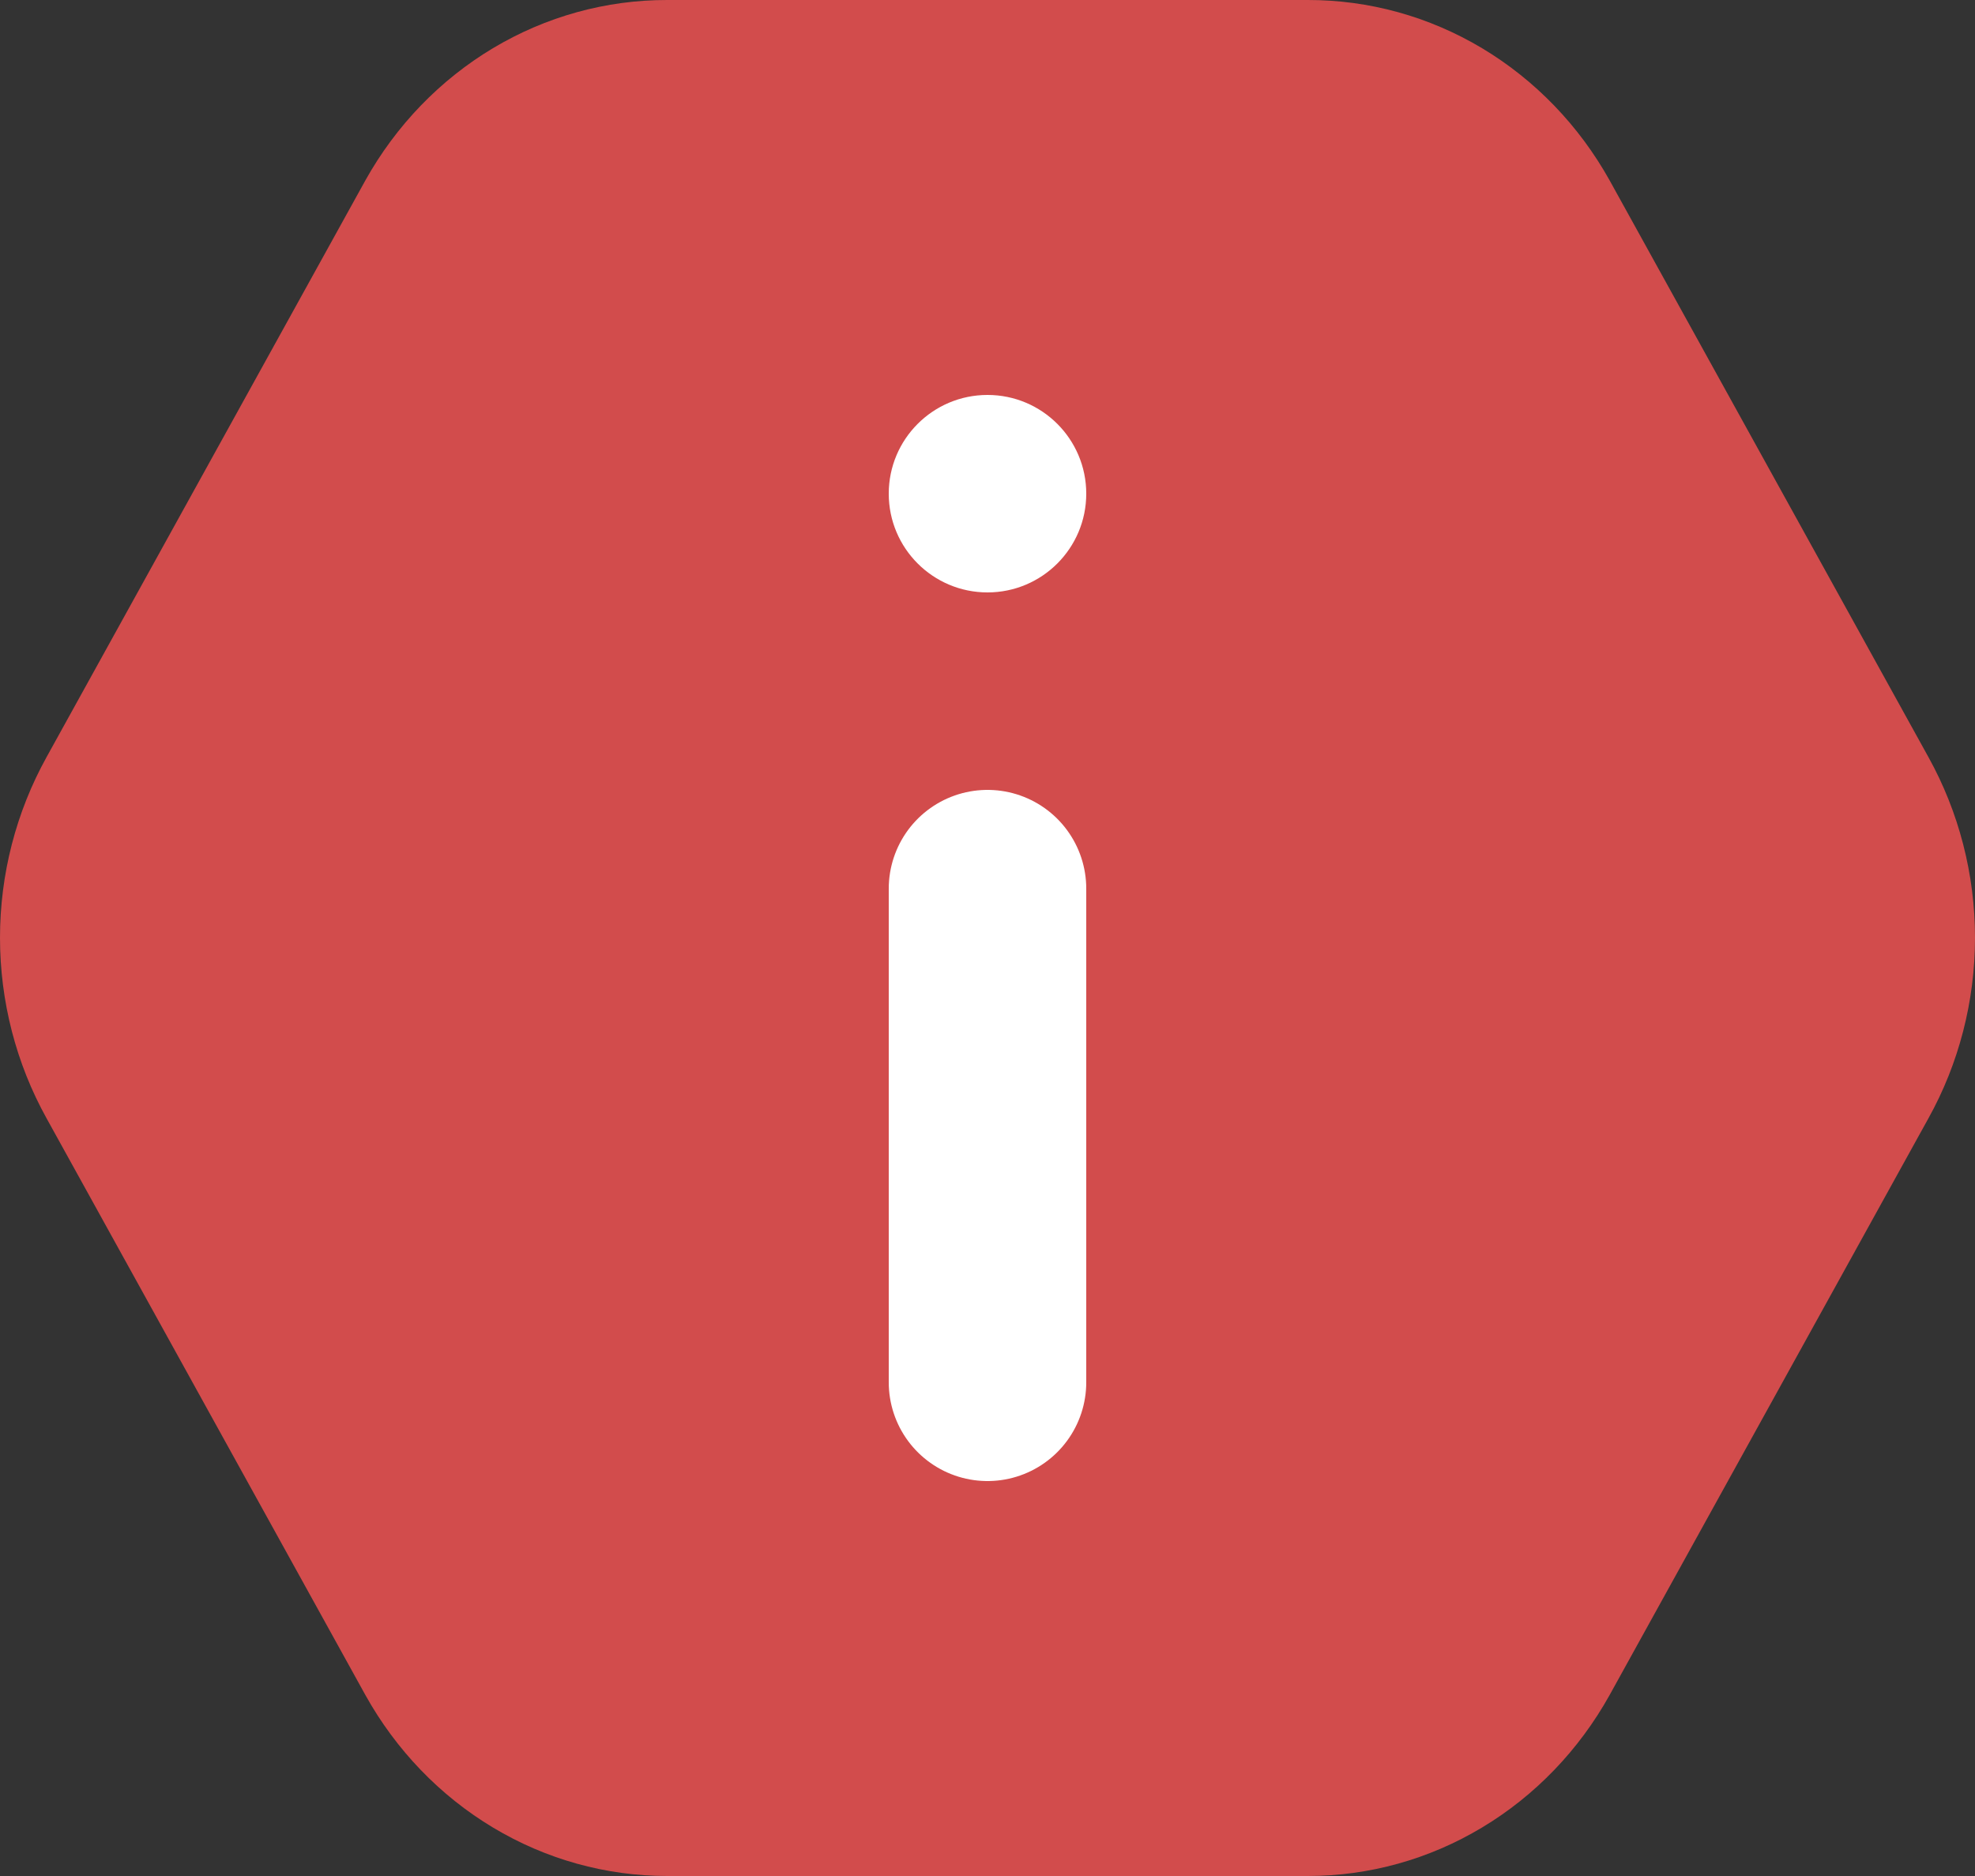
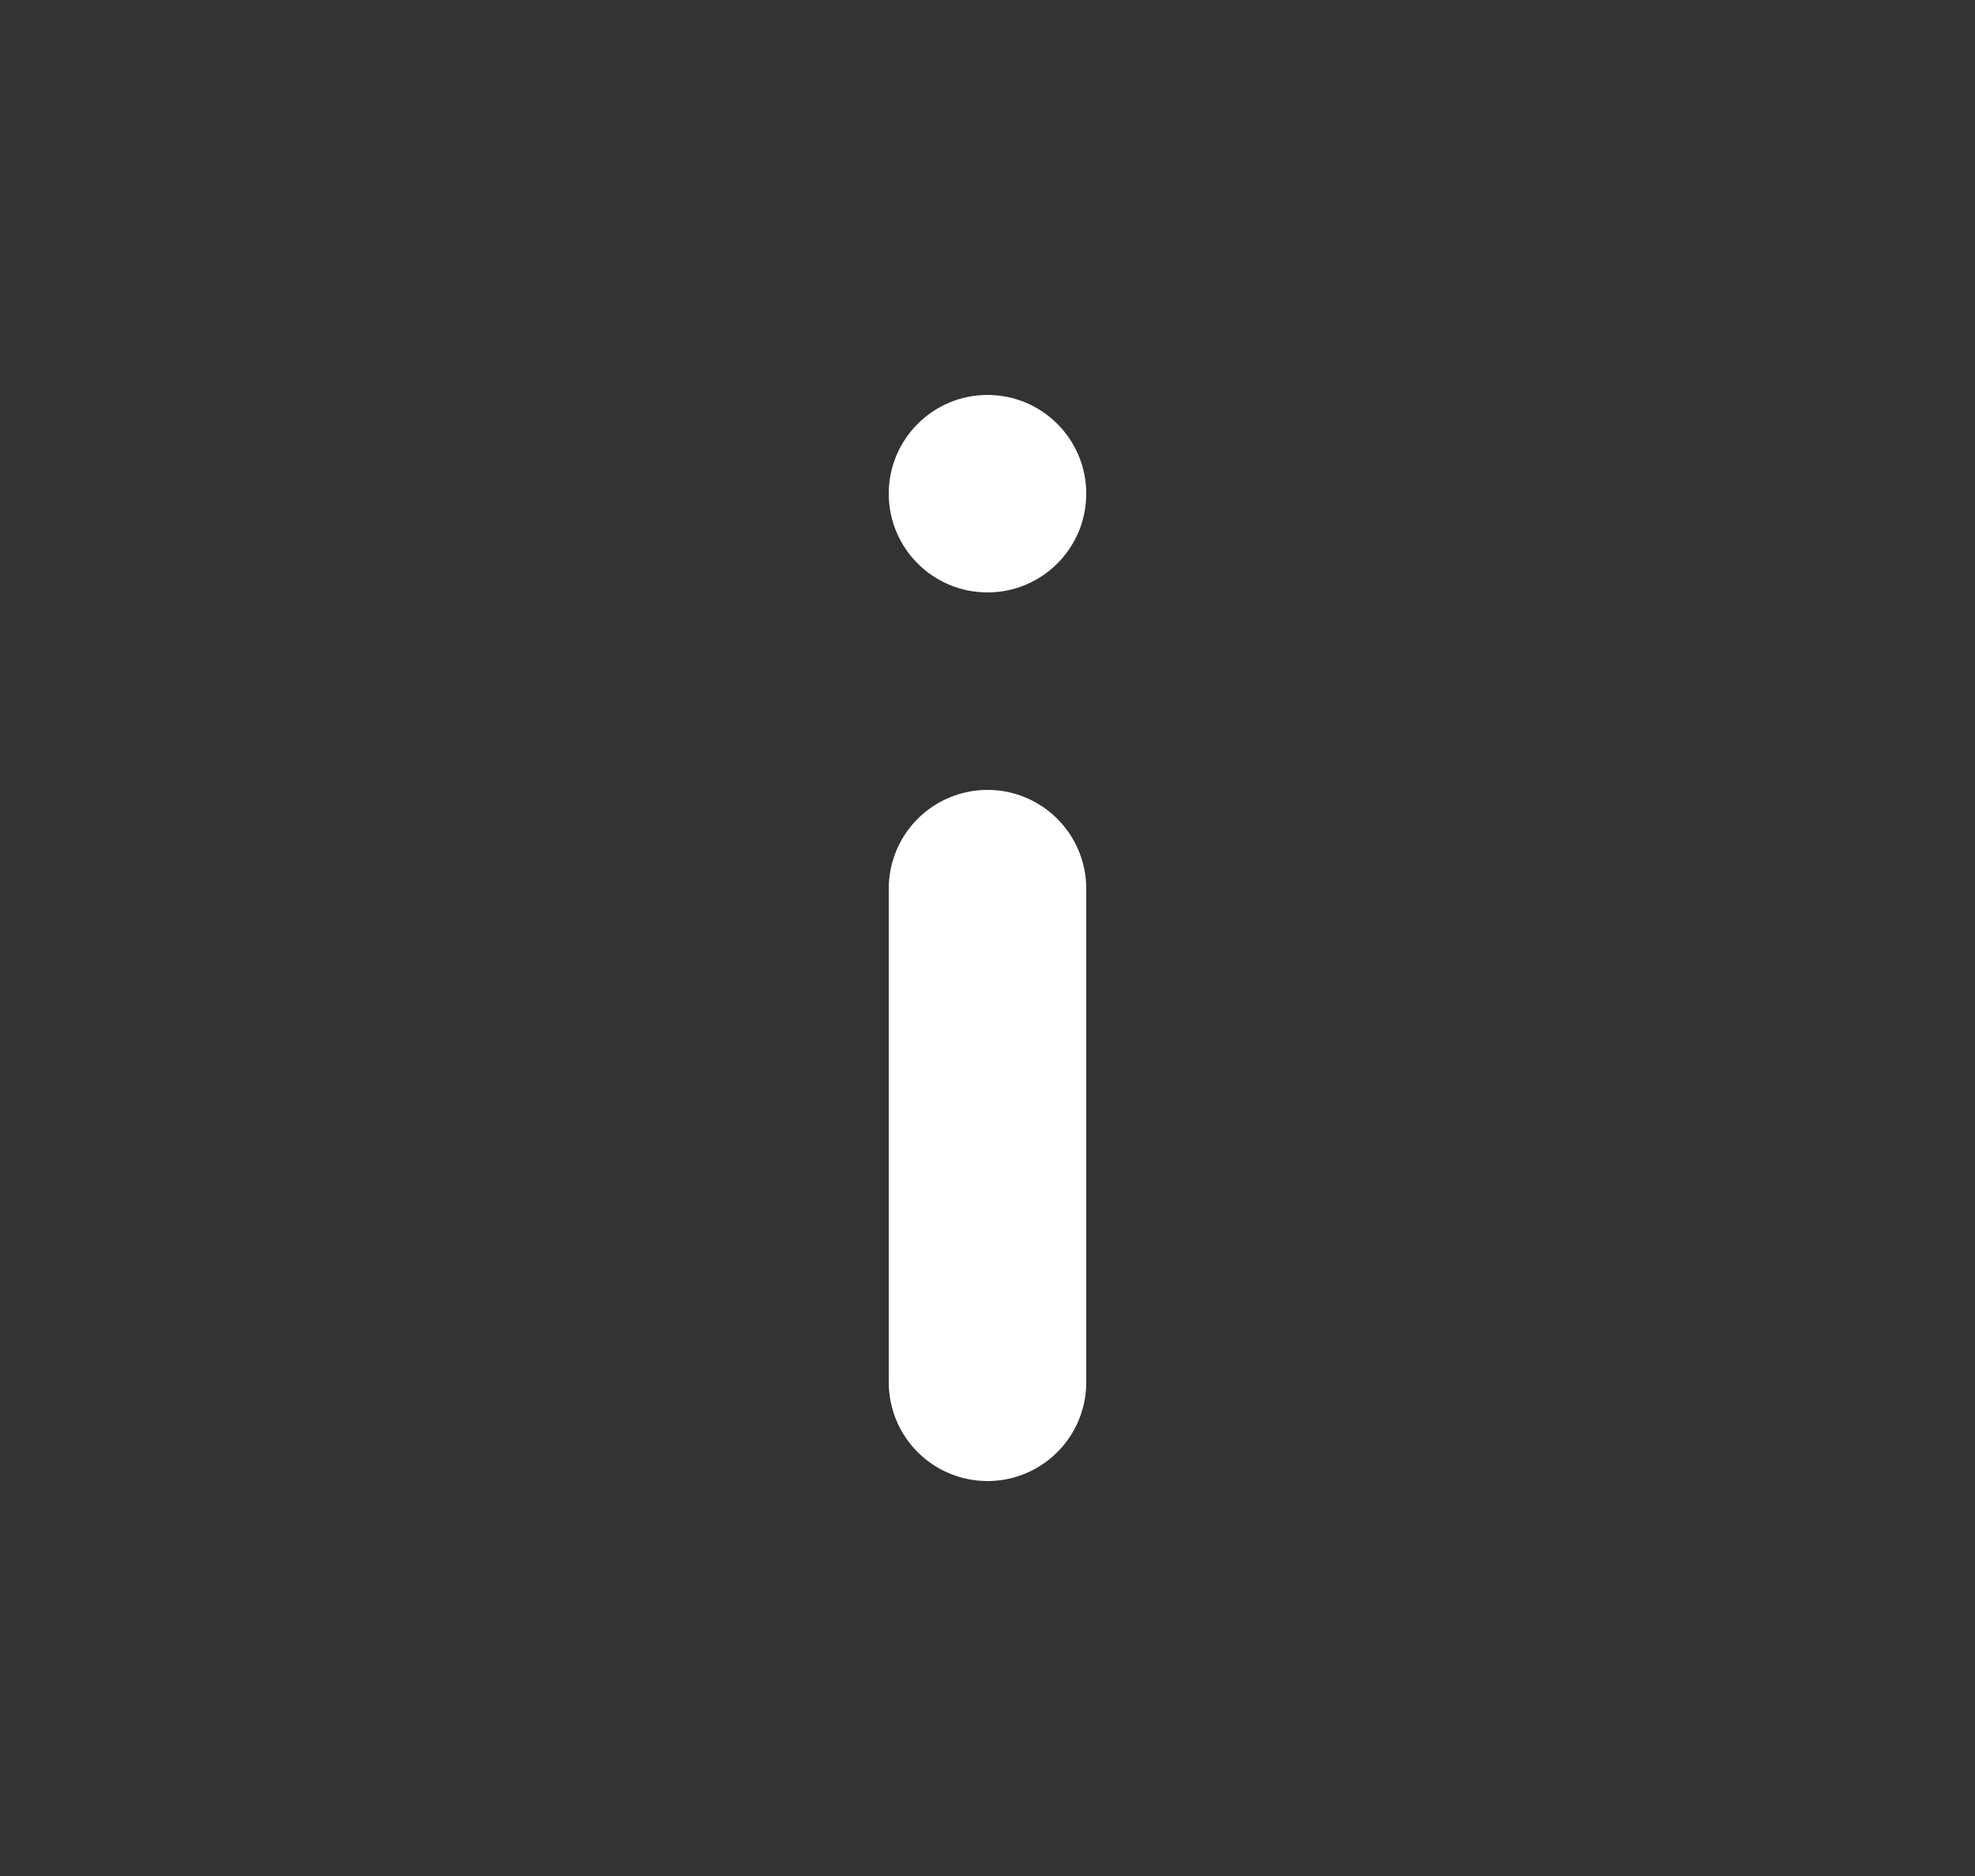
<svg xmlns="http://www.w3.org/2000/svg" width="20" height="19" viewBox="0 0 20 19" fill="none">
  <rect x="0" y="0" width="20" height="19" fill="#333333" stroke="none" />
-   <path d="M13.244 4.63089e-06H6.756C6.137 -0.001 5.529 0.167 4.992 0.488C4.456 0.809 4.01 1.271 3.7 1.827L0.472 7.667C0.163 8.224 0 8.855 0 9.497C0 10.14 0.163 10.771 0.472 11.327L3.7 17.167C4.01 17.724 4.455 18.187 4.992 18.509C5.528 18.831 6.136 19 6.756 19H13.244C13.864 19 14.472 18.831 15.008 18.509C15.545 18.187 15.99 17.724 16.3 17.167L19.528 11.327C19.837 10.771 20 10.14 20 9.497C20 8.855 19.837 8.224 19.528 7.667L16.3 1.827C15.99 1.271 15.544 0.809 15.008 0.488C14.471 0.167 13.863 -0.001 13.244 4.63089e-06Z" fill="#D24C4C" />
  <path d="M10 9V14" stroke="white" stroke-width="2" stroke-linecap="round" stroke-linejoin="round" />
  <circle cx="10" cy="5" r="1" fill="white" />
</svg>